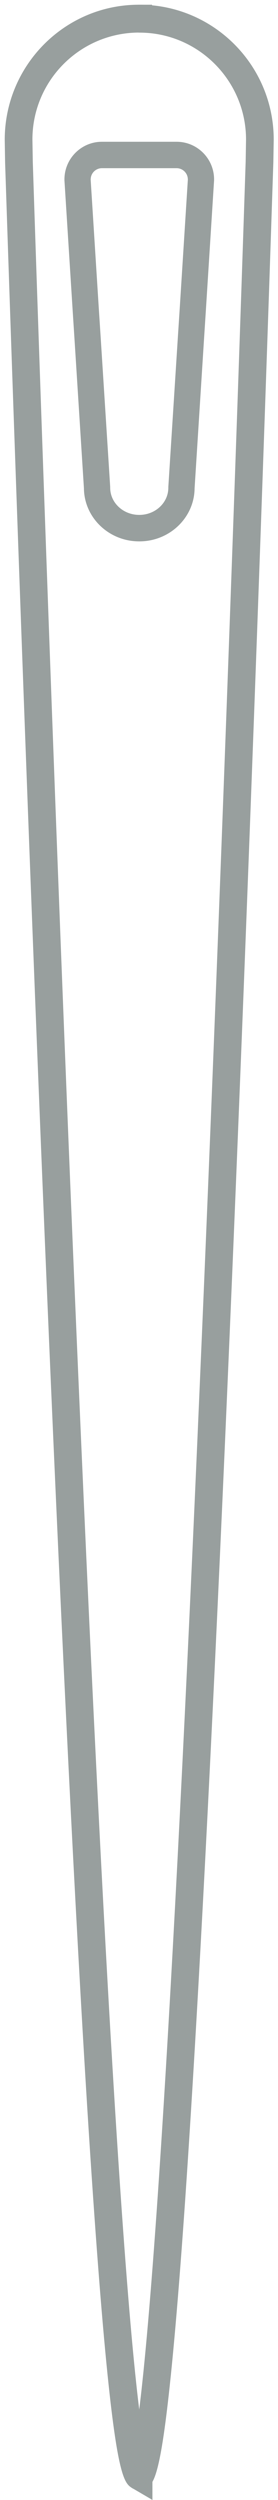
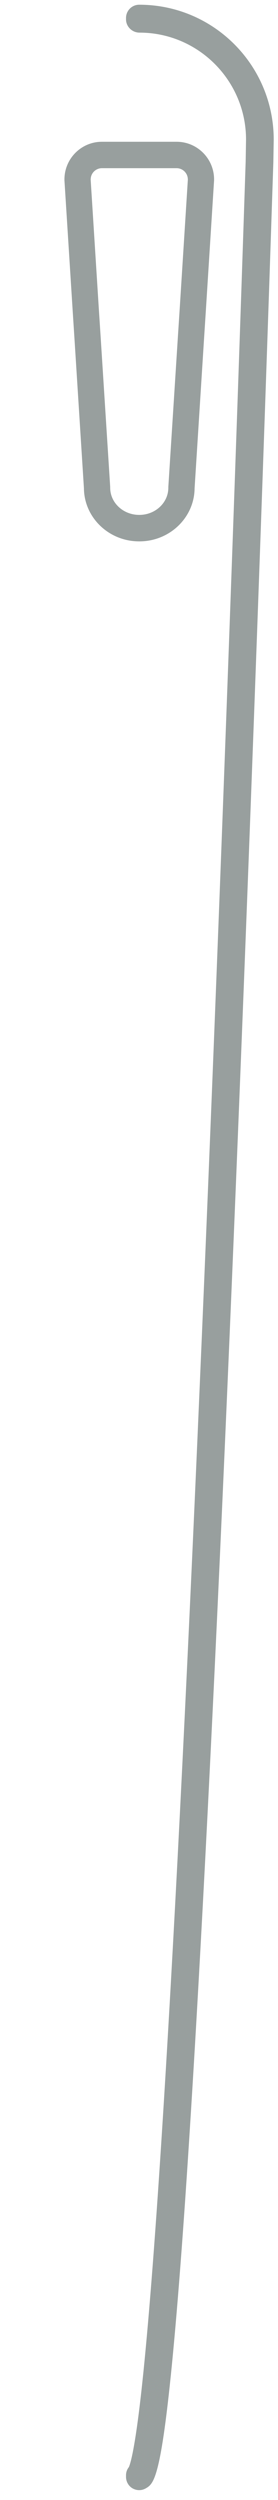
<svg xmlns="http://www.w3.org/2000/svg" width="32" height="287" viewBox="0 0 32 287" fill="none">
-   <path d="M17.555 287L15.27 285.664C14.445 285.182 13.672 284.725 12.512 273.876C11.825 267.509 11.077 258.021 10.278 245.673C8.929 224.717 7.443 195.532 5.862 158.927C3.259 98.704 1.172 36.344 0.587 18.671L0.544 16.051C0.544 7.486 7.469 0.541 15.983 0.541H17.503L17.546 2.213V3.738H16.026C9.23 3.738 3.732 9.244 3.732 16.017L3.775 18.593C4.35 36.241 6.447 98.592 9.05 158.798C10.63 195.385 12.108 224.545 13.457 245.475C14.247 257.771 14.995 267.216 15.674 273.54C16.481 281.123 17.057 282.855 17.211 283.208L17.546 283.562V287.008L17.555 287Z" fill="#989F9E" />
  <path d="M10.433 20.558L11.378 35.491L11.576 38.524L12.684 55.896V55.99C12.684 57.714 14.179 59.11 16.017 59.11H16.052V62.151H16.017C12.529 62.151 9.686 59.42 9.66 56.051L8.577 38.964L8.38 35.905L7.417 20.696V20.601C7.417 18.214 9.351 16.275 11.73 16.275H16.052V19.308H11.73C11.034 19.308 10.459 19.869 10.442 20.558H10.433Z" fill="#989F9E" />
  <path d="M16.026 285.871C15.768 285.871 15.502 285.802 15.27 285.673C14.797 285.406 14.505 284.897 14.505 284.355V284.165C14.505 283.82 14.617 283.493 14.832 283.226C14.978 282.916 15.553 281.278 16.378 273.549C17.057 267.207 17.804 257.763 18.595 245.484C19.943 224.562 21.43 195.403 23.002 158.807C25.605 98.601 27.693 36.249 28.277 18.576L28.32 16.026C28.32 9.253 22.821 3.746 16.06 3.746C15.218 3.746 14.505 3.066 14.505 2.221V2.066C14.505 1.222 15.184 0.541 16.026 0.541C24.583 0.541 31.507 7.486 31.507 16.026L31.464 18.645C30.88 36.344 28.792 98.704 26.189 158.927C24.608 195.541 23.122 224.734 21.773 245.673C20.983 258.004 20.227 267.491 19.54 273.876C18.38 284.725 17.607 285.182 16.782 285.664C16.541 285.802 16.284 285.871 16.017 285.871H16.026Z" fill="#989F9E" />
  <path d="M21.627 20.558L20.682 35.491L20.485 38.524L19.376 55.896V55.99C19.376 57.714 17.881 59.11 16.043 59.11H16.009V62.151H16.043C19.531 62.151 22.375 59.42 22.4 56.051L23.483 38.964L23.68 35.905L24.643 20.696V20.601C24.643 18.214 22.71 16.275 20.33 16.275H16.009V19.308H20.33C21.026 19.308 21.601 19.869 21.619 20.558H21.627Z" fill="#989F9E" />
</svg>